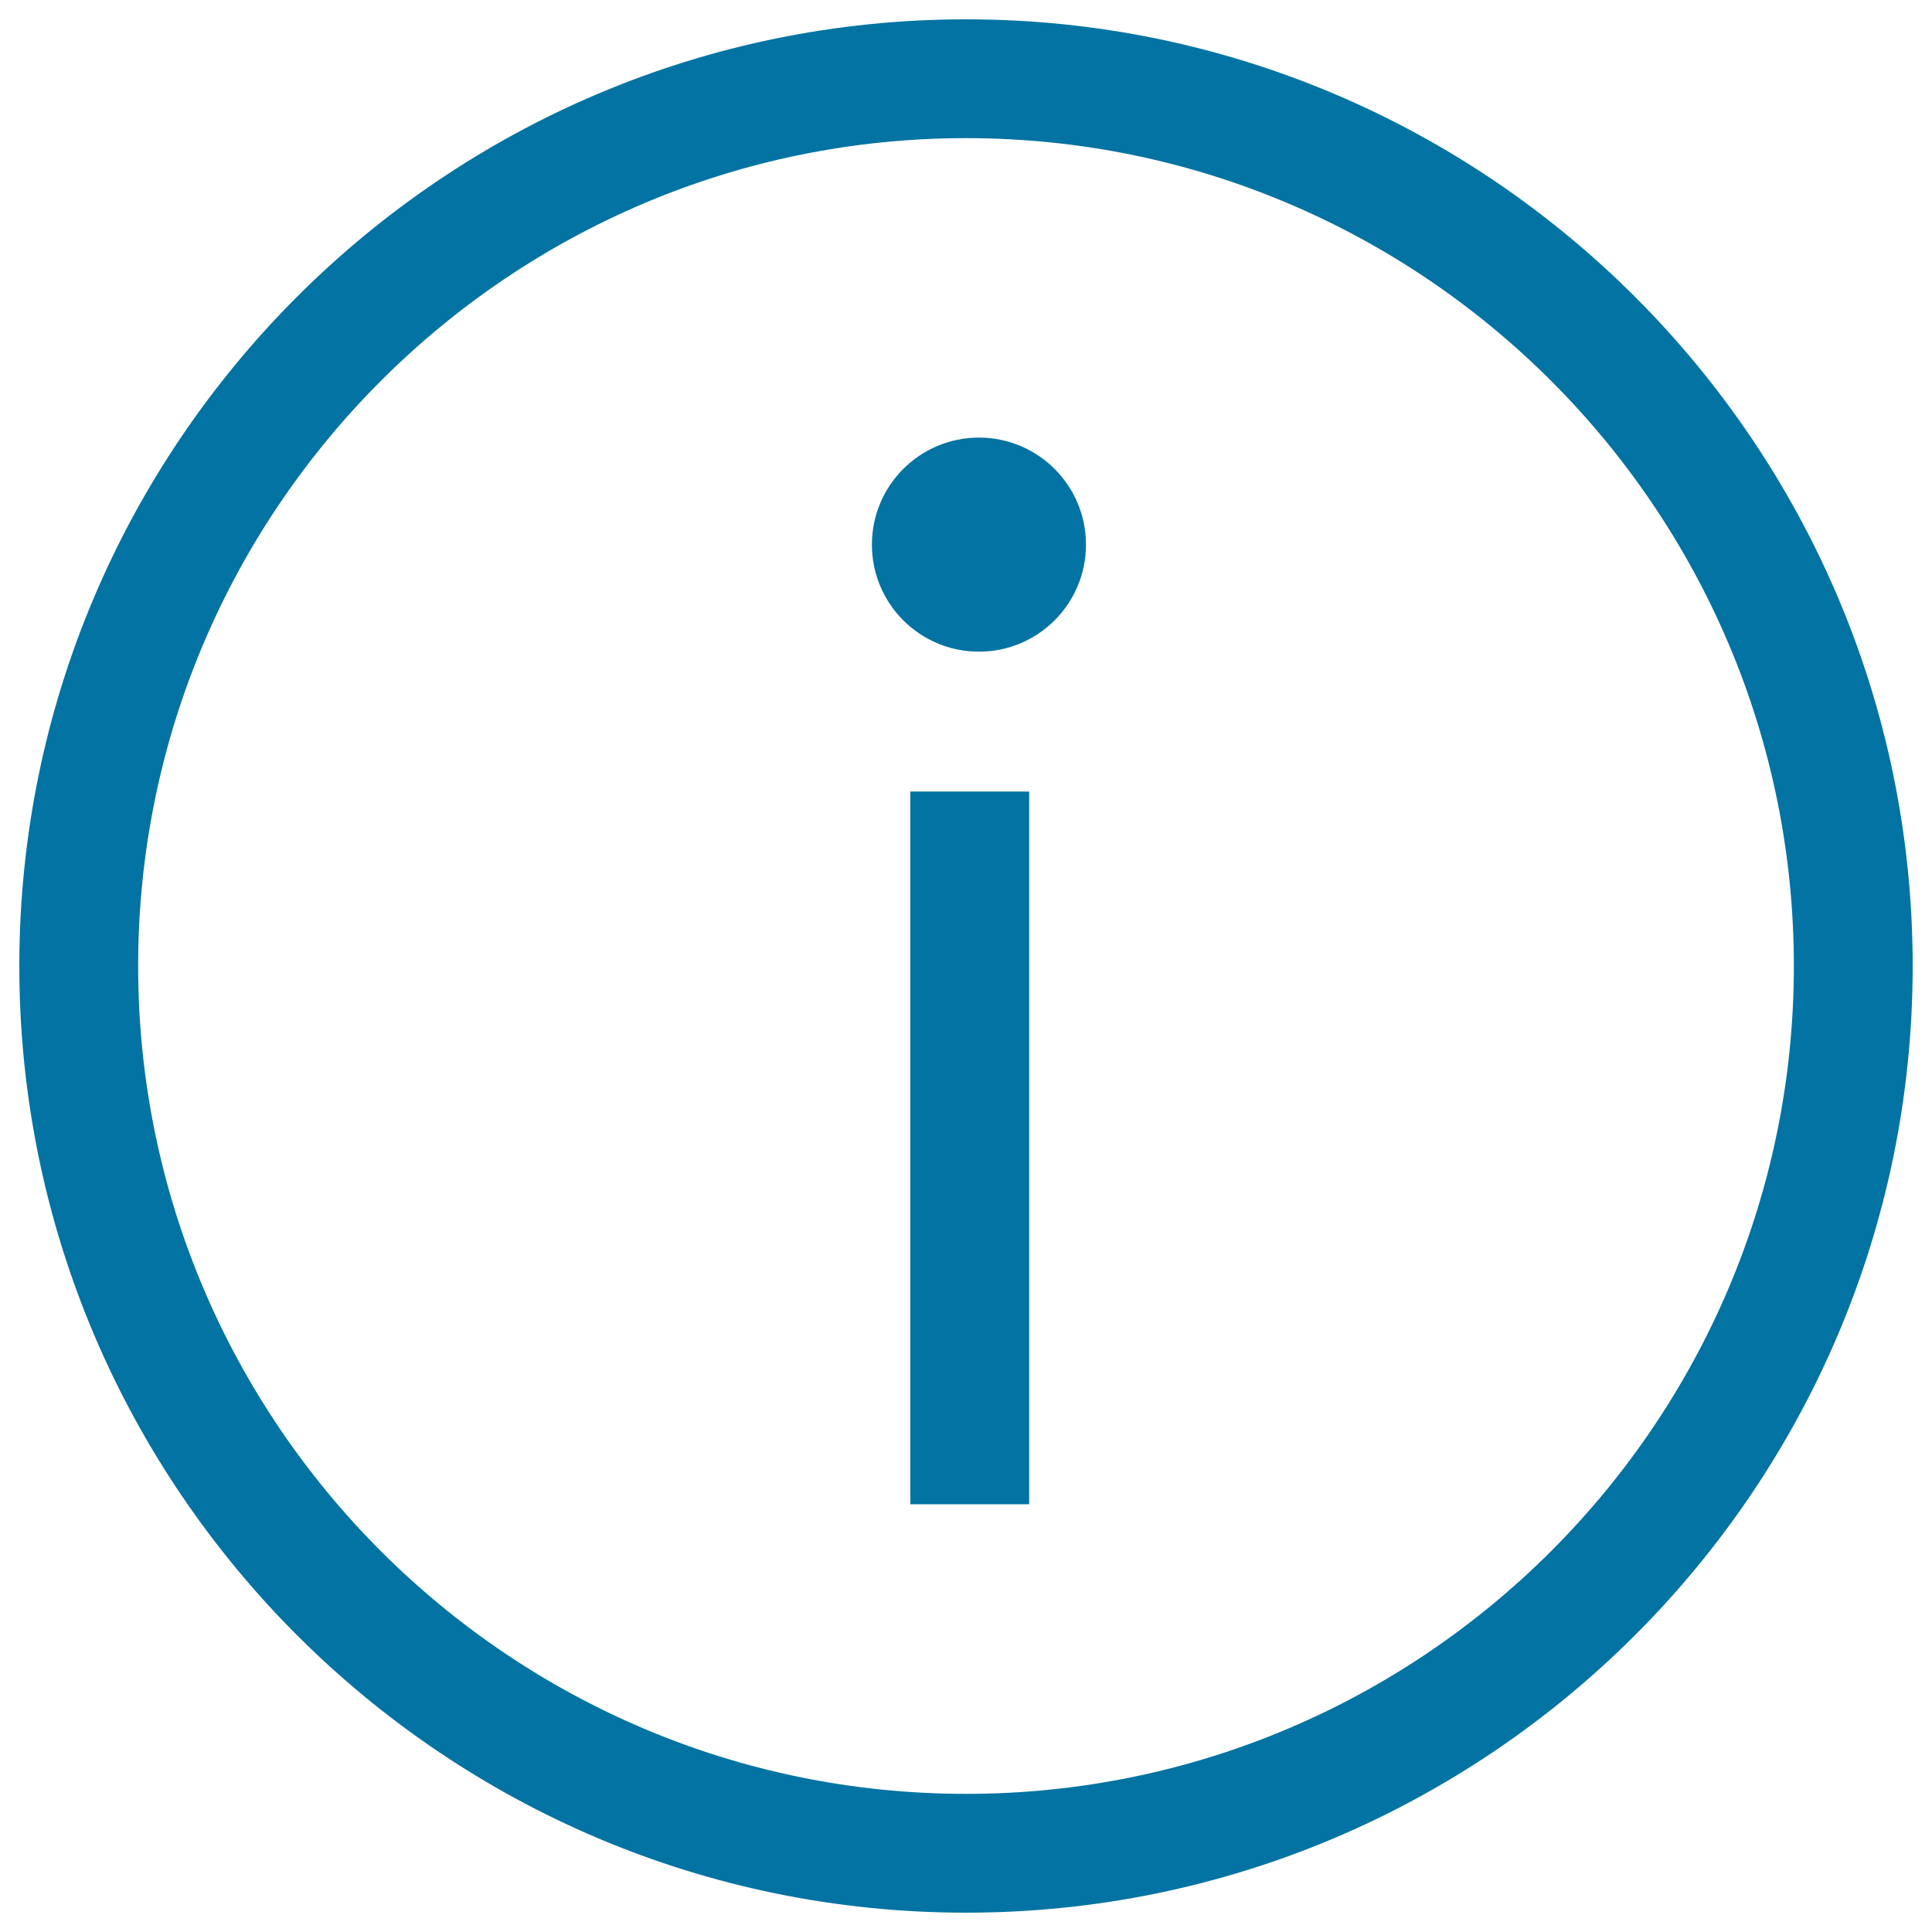
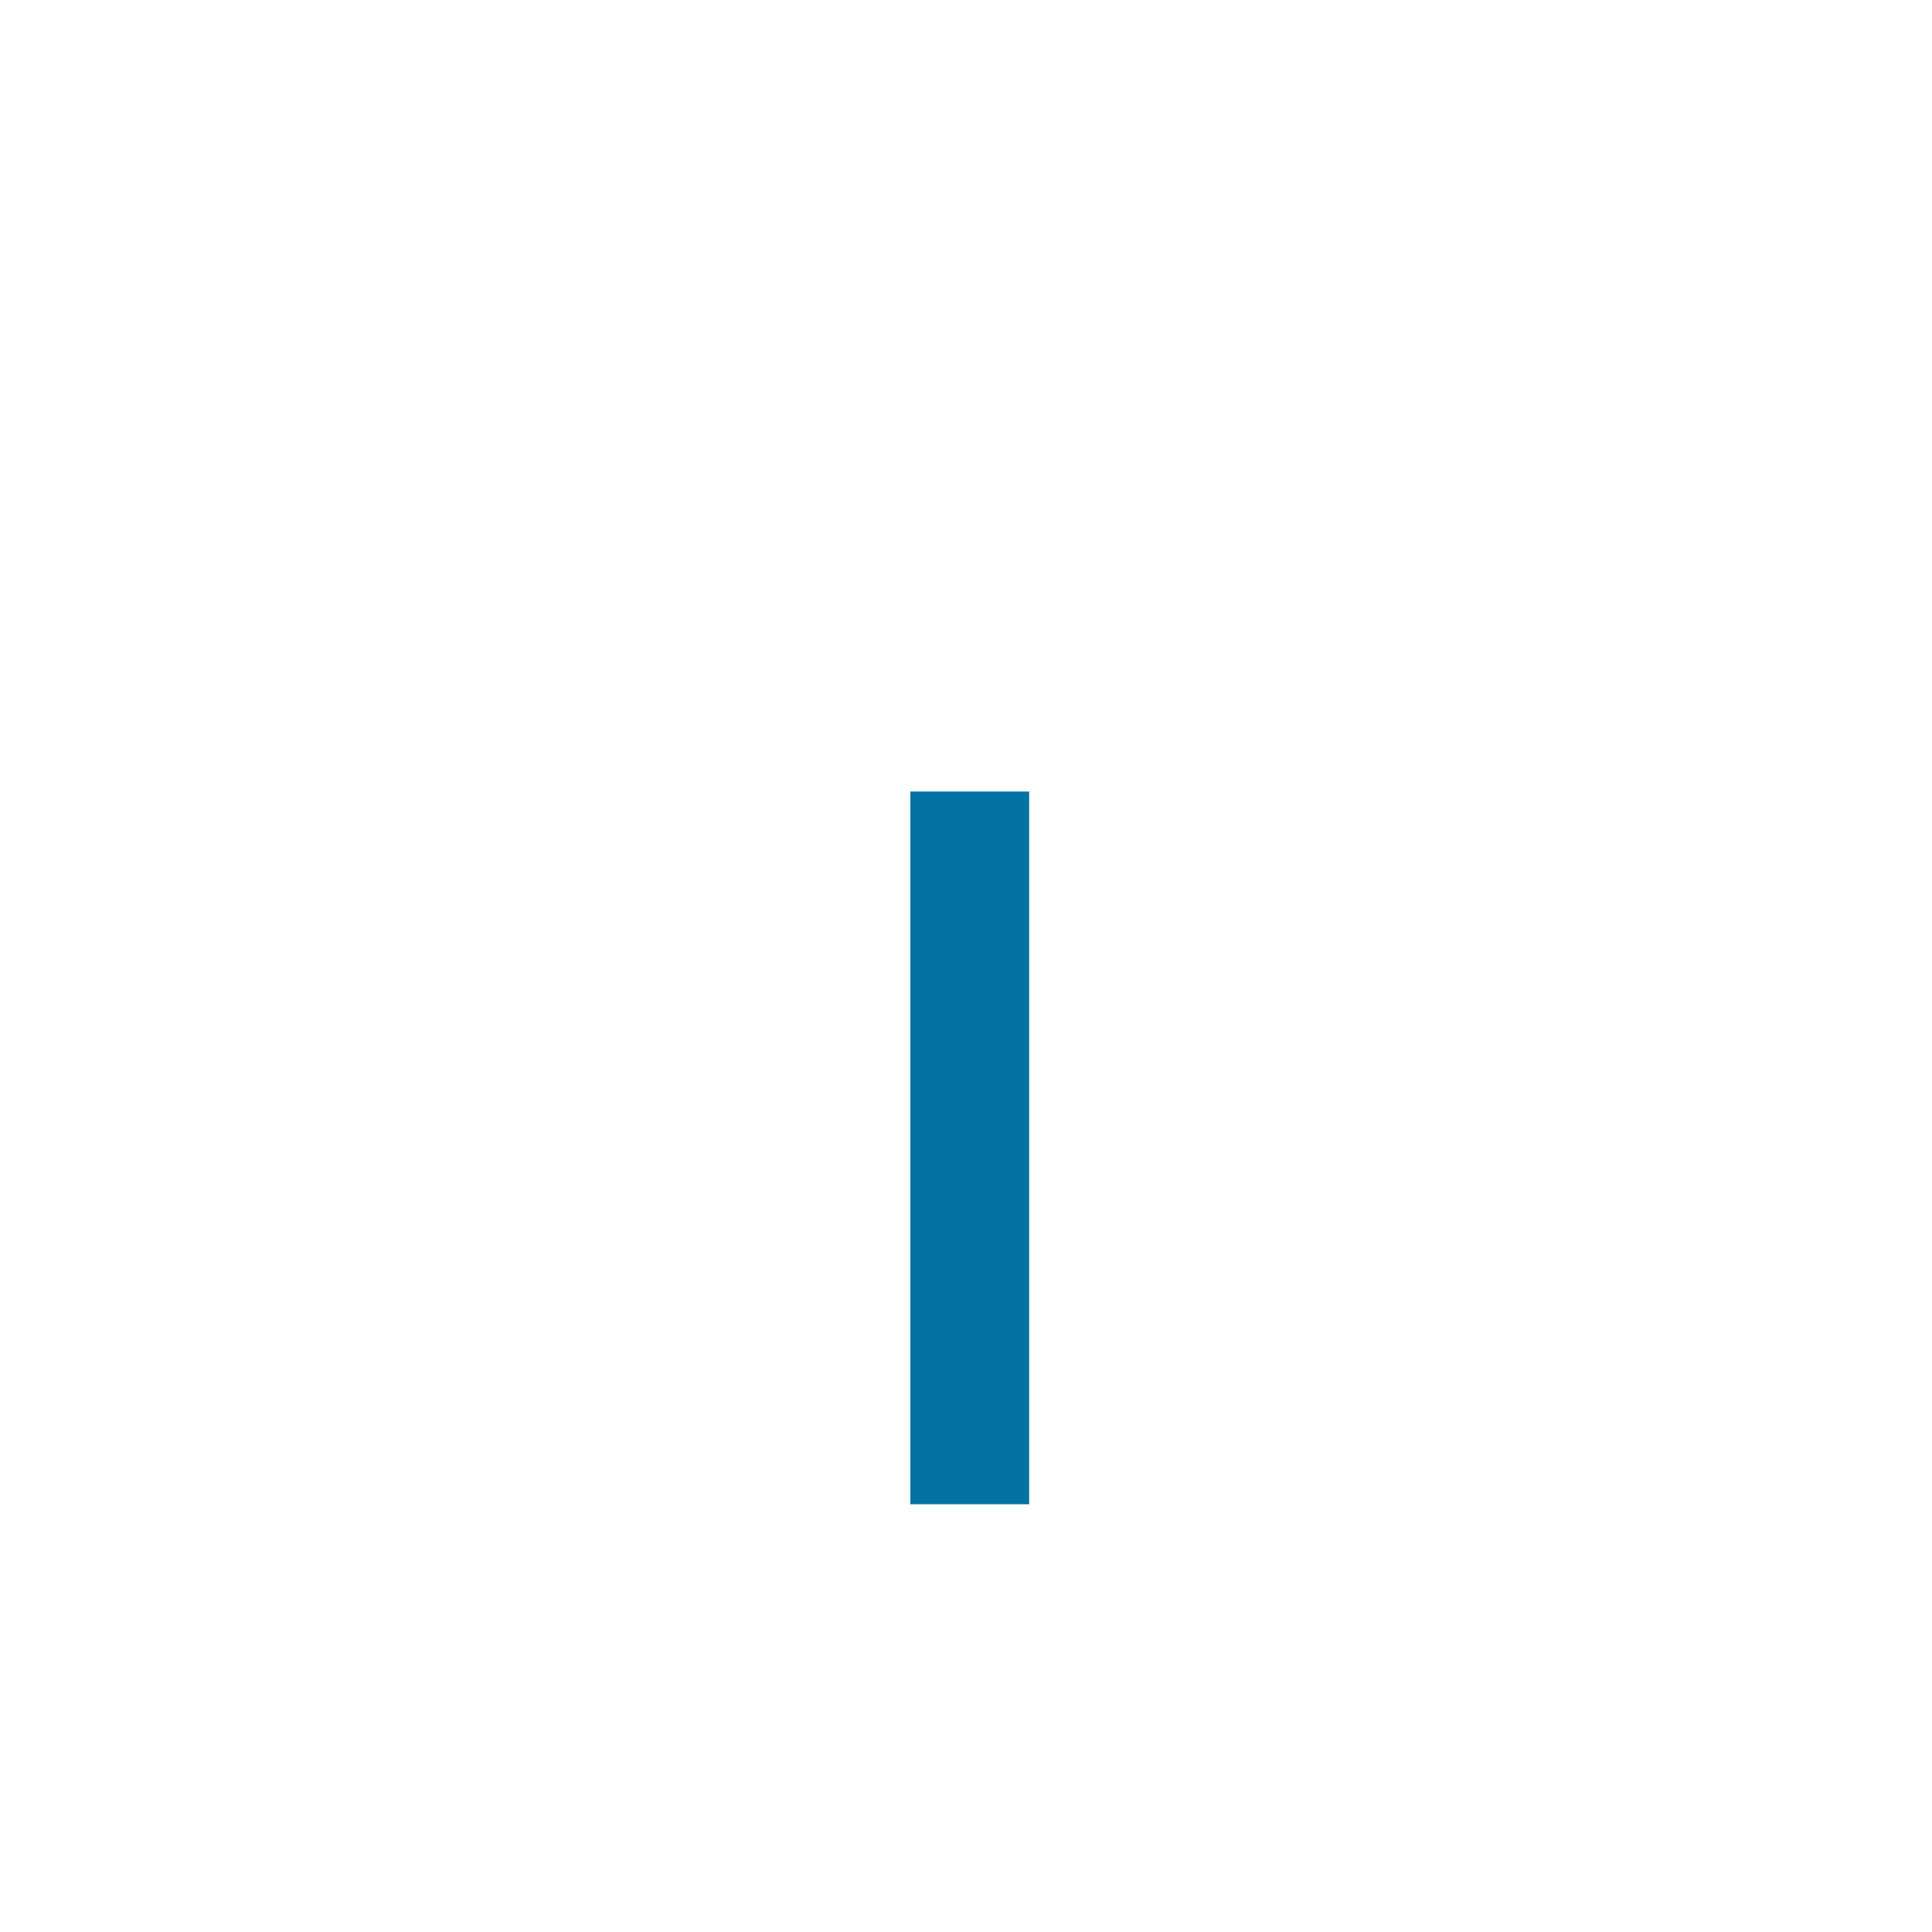
<svg xmlns="http://www.w3.org/2000/svg" viewBox="0 0 1000 1000" style="fill:#0273a2">
  <title>Tips SVG icon</title>
-   <path d="M500,990C229.8,990,10,770.2,10,500C10,229.8,229.8,10,500,10c270.2,0,490,219.8,490,490C990,770.2,770.2,990,500,990z M500,71.5C263.7,71.5,71.5,263.7,71.5,500c0,236.3,192.2,428.5,428.5,428.5c236.3,0,428.5-192.2,428.5-428.5C928.5,263.7,736.3,71.5,500,71.5z" />
-   <path d="M451.3,281.9c0,30.6,24.8,55.4,55.4,55.4c30.6,0,55.4-24.8,55.4-55.4c0-30.6-24.8-55.4-55.4-55.4C476.1,226.5,451.3,251.3,451.3,281.9L451.3,281.9L451.3,281.9z" />
  <path d="M471.2,409.7h61.5v368.9h-61.5V409.7L471.2,409.7z" />
</svg>